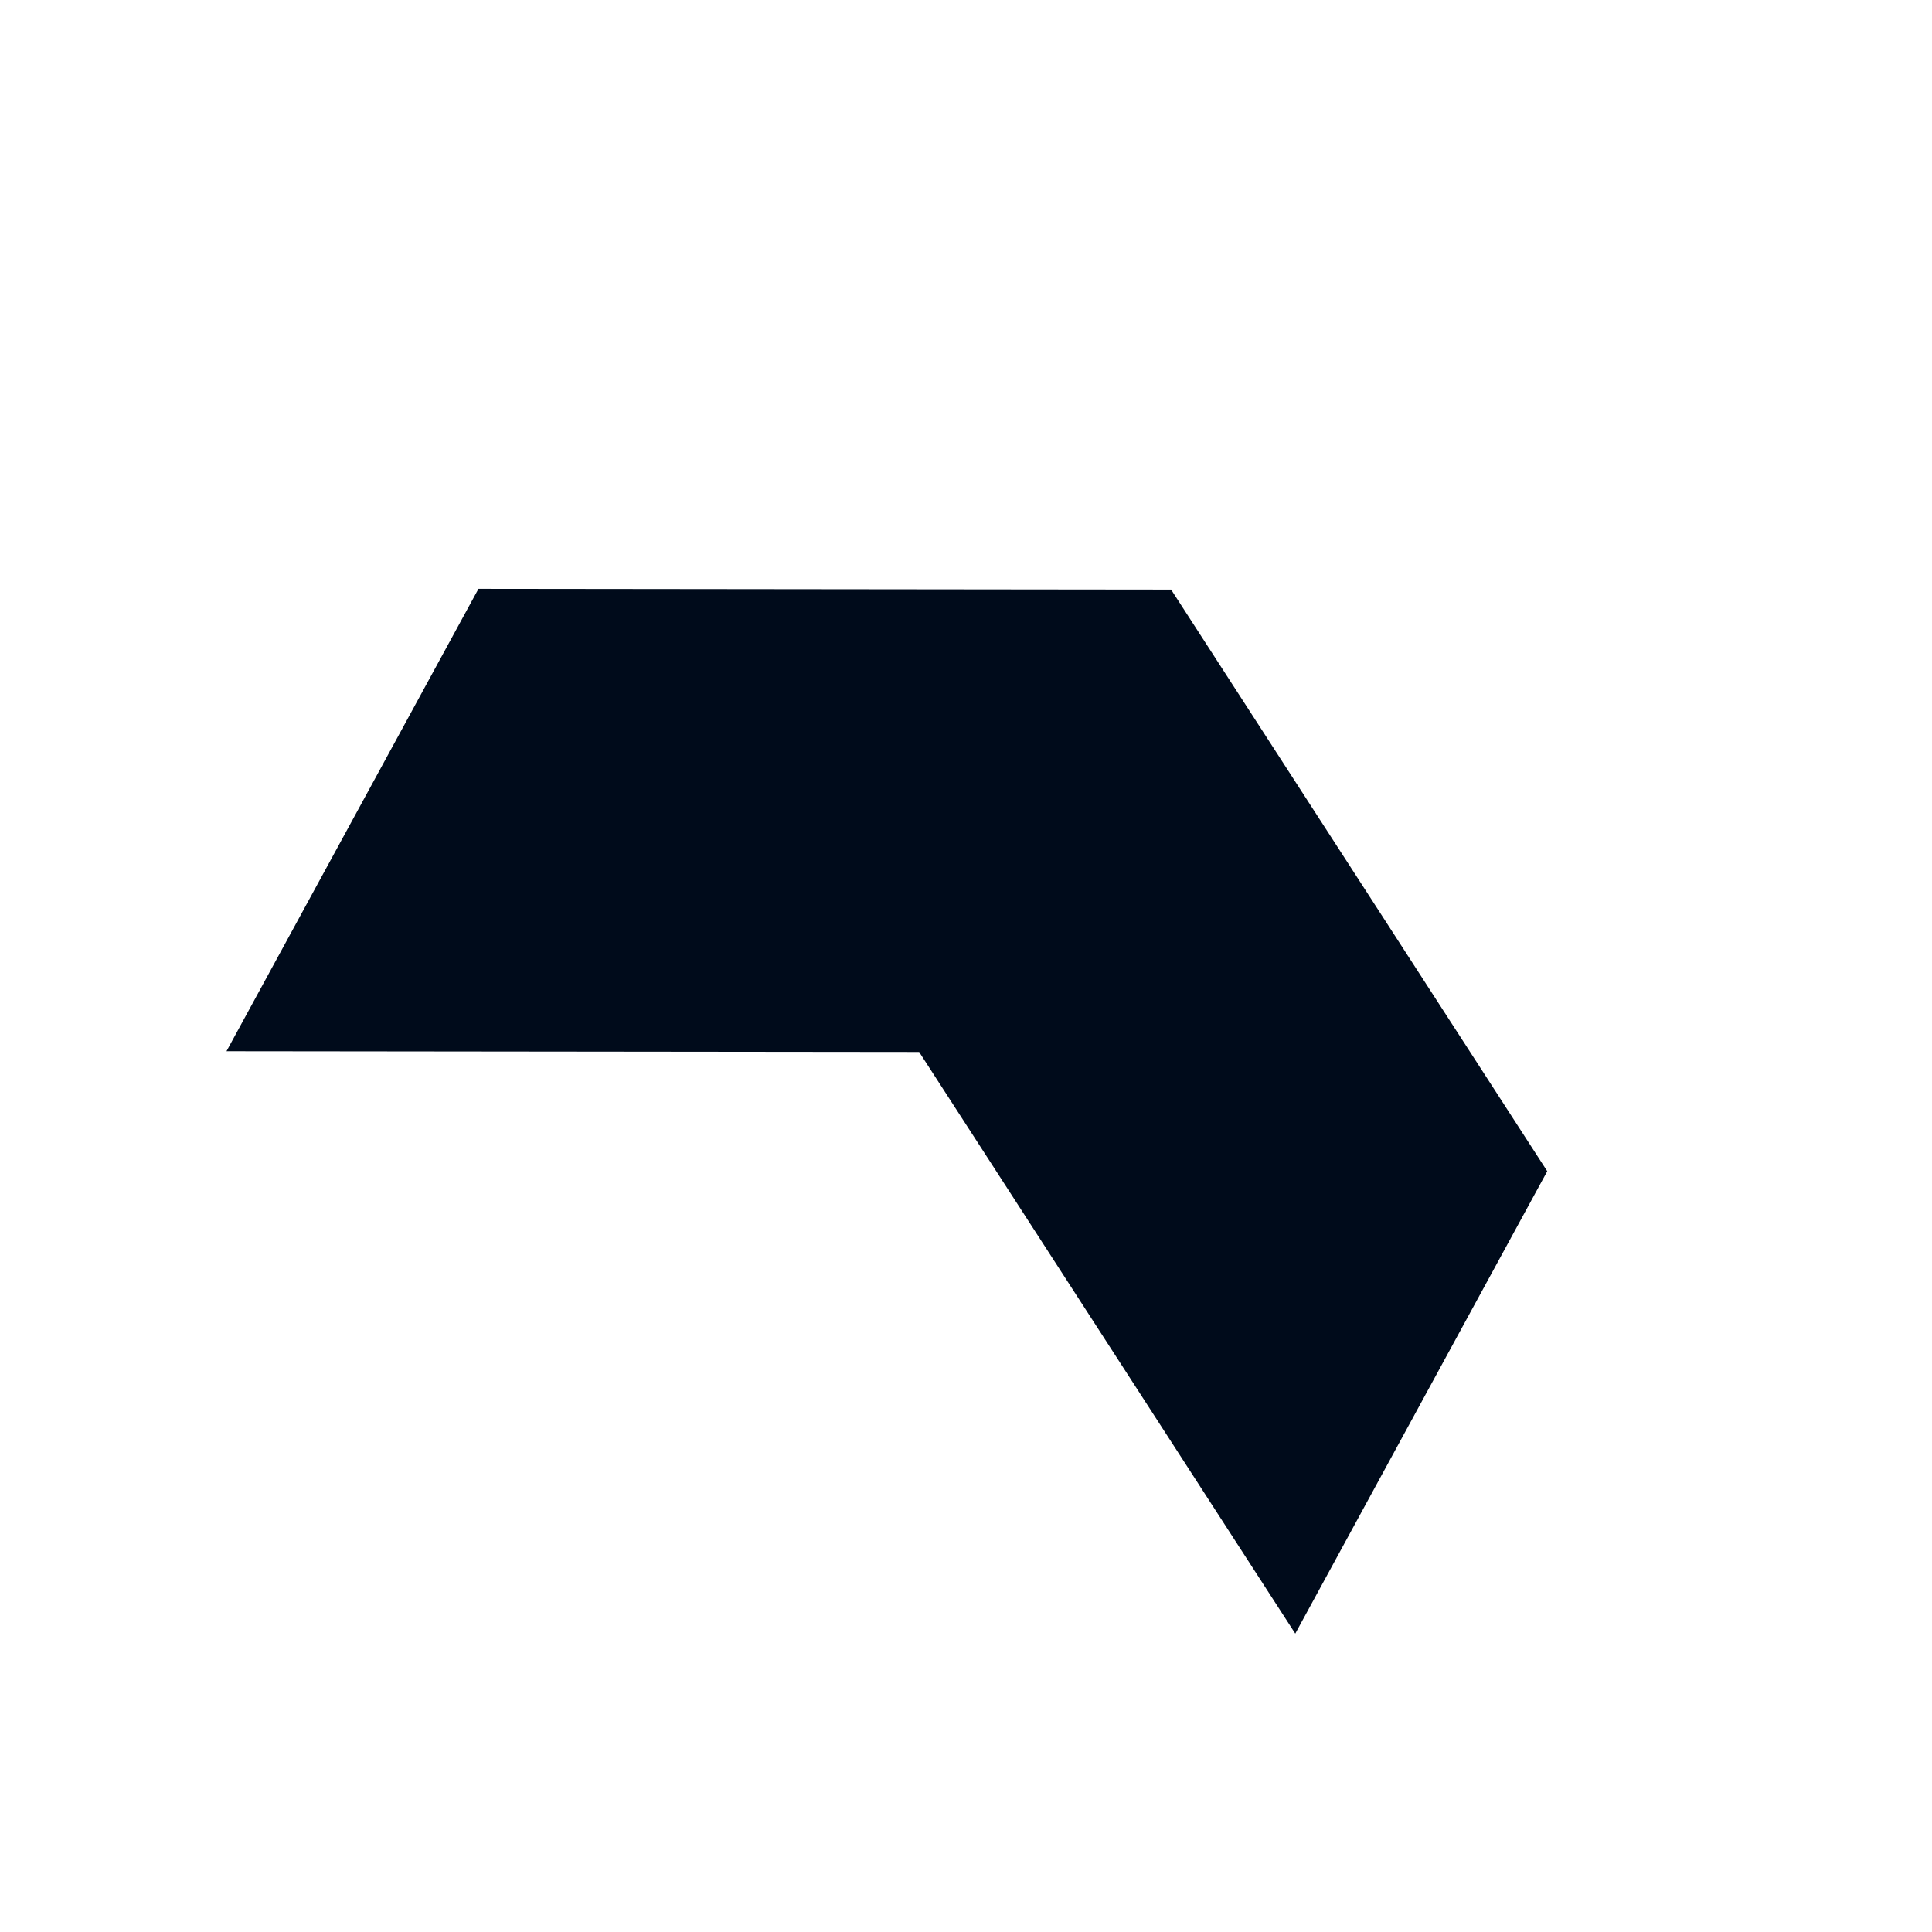
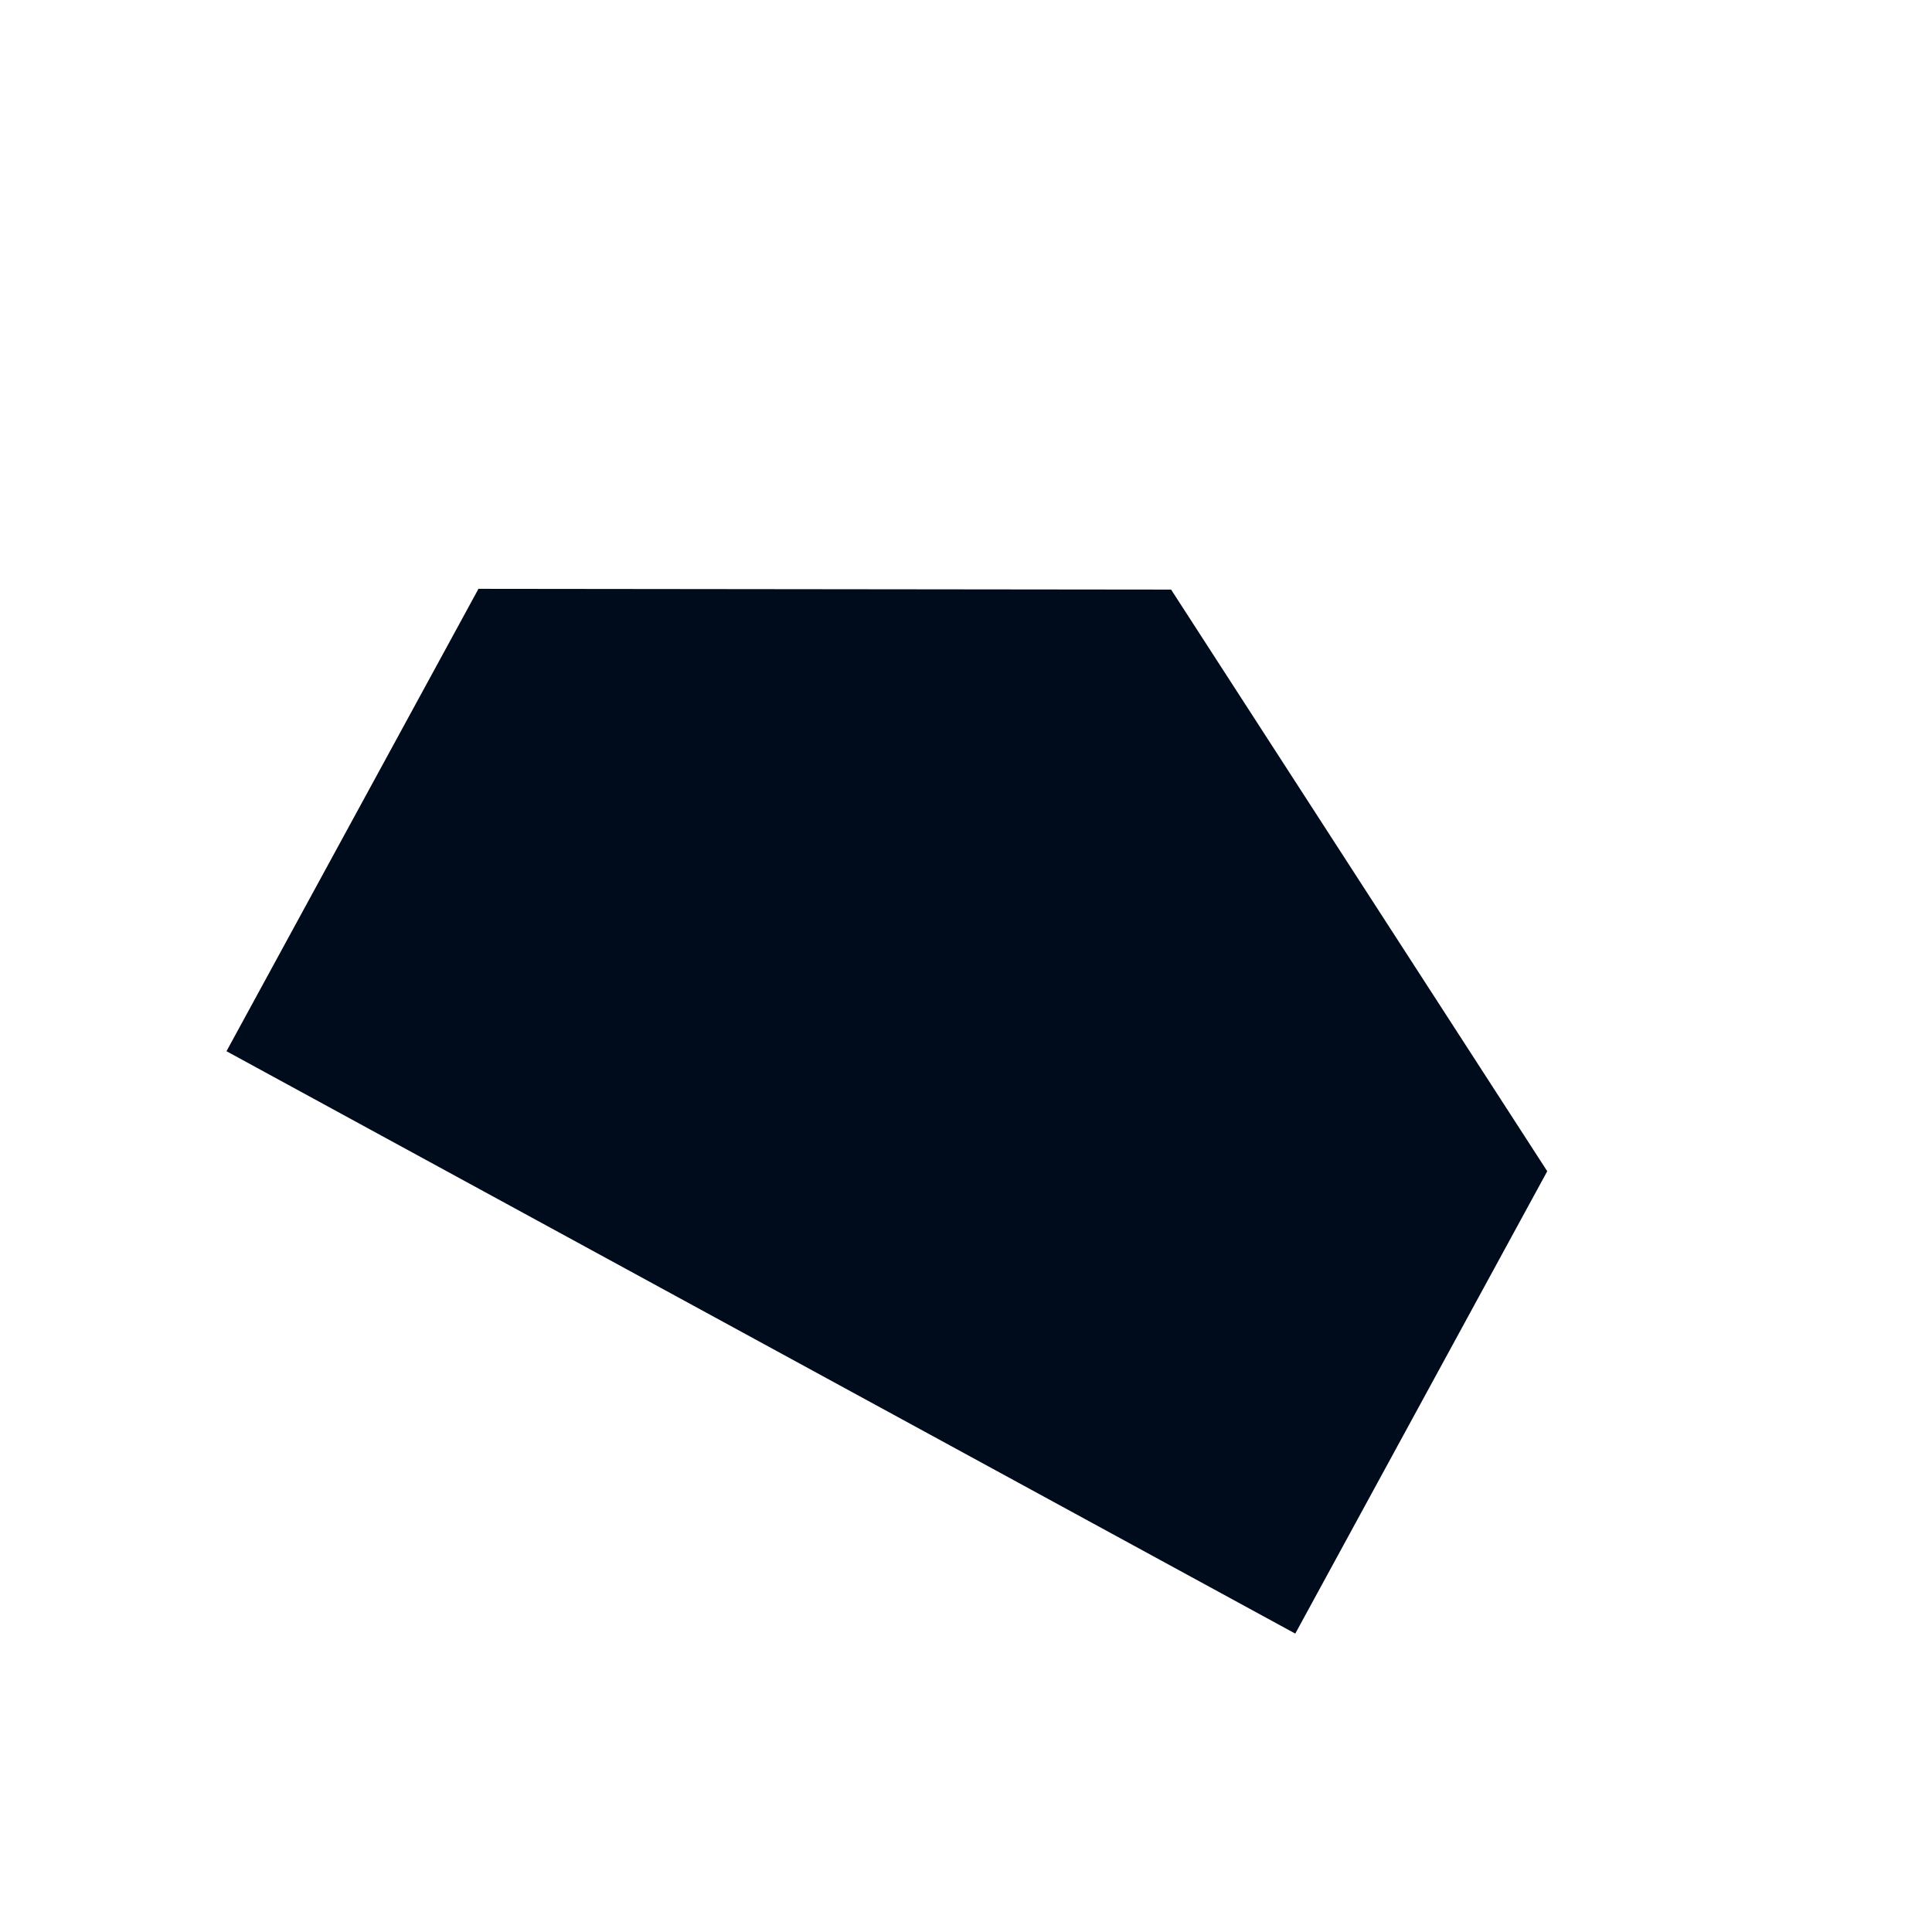
<svg xmlns="http://www.w3.org/2000/svg" width="100" height="100" viewBox="0 0 100 100" fill="none">
-   <path d="M67.043 84.555L80.085 60.623L60.616 30.517L24.765 30.478L11.723 54.411L47.575 54.45L67.043 84.555Z" fill="#000B1B" />
+   <path d="M67.043 84.555L80.085 60.623L60.616 30.517L24.765 30.478L11.723 54.411L67.043 84.555Z" fill="#000B1B" />
</svg>